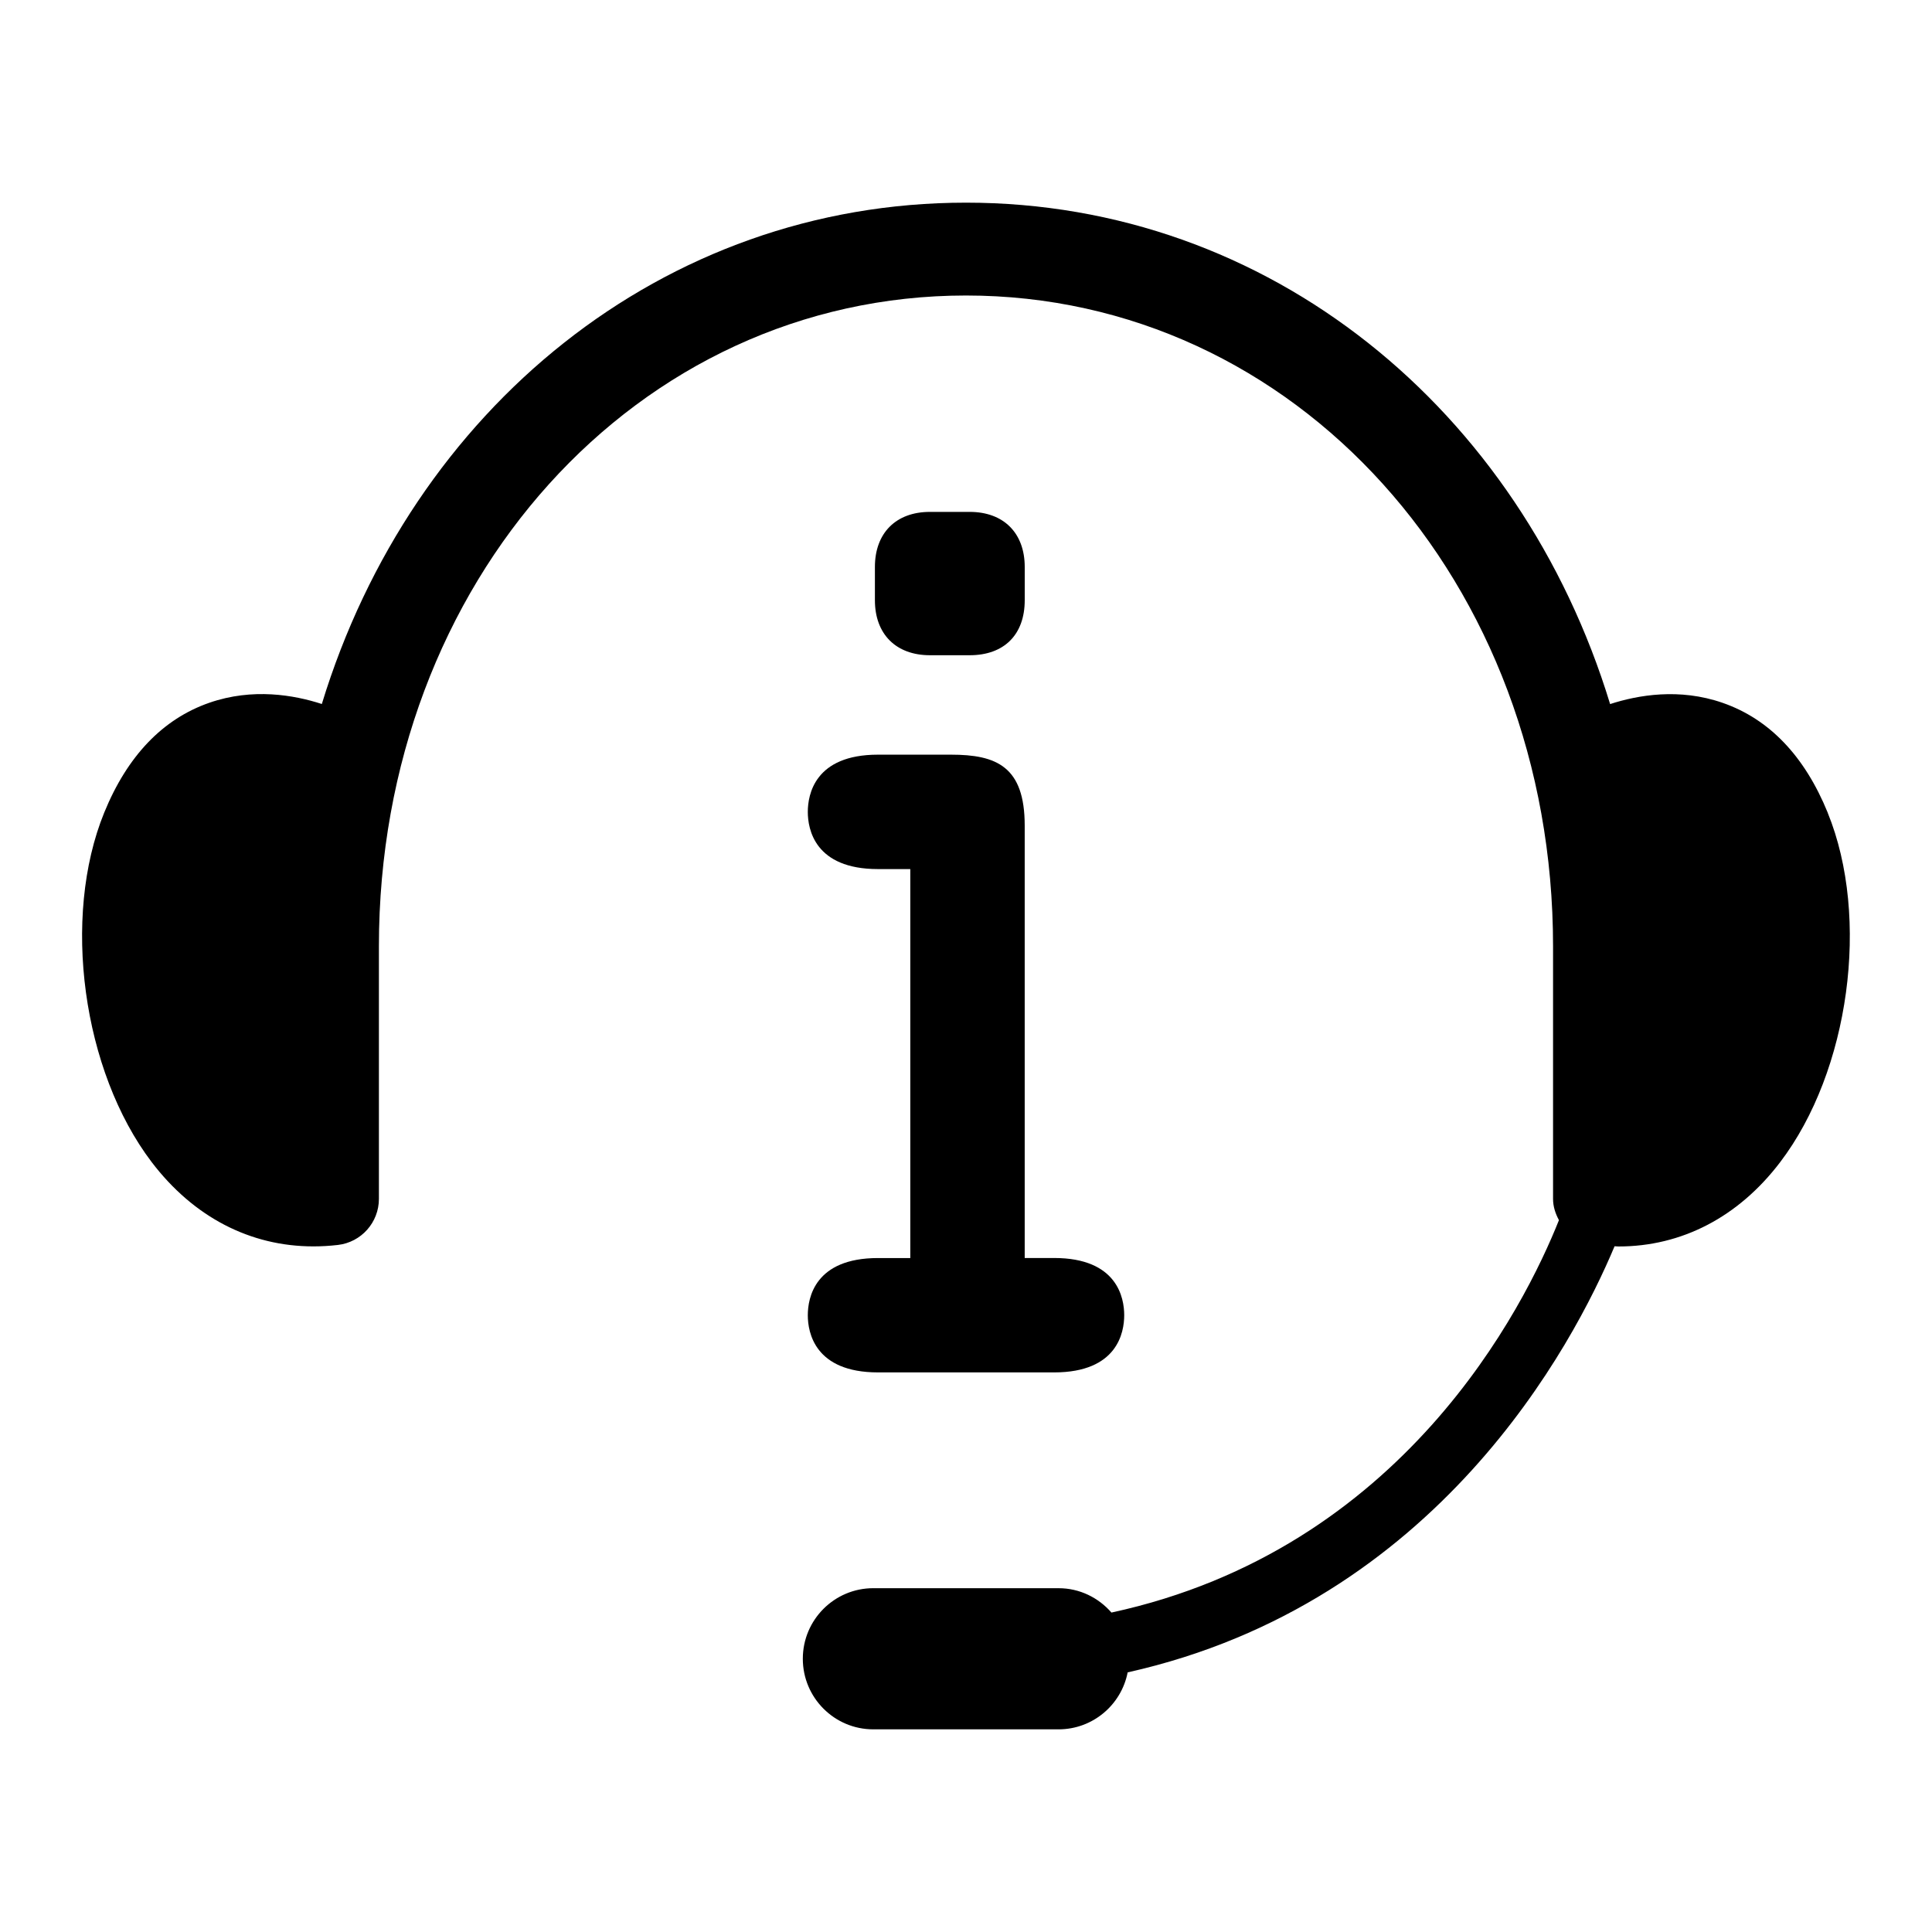
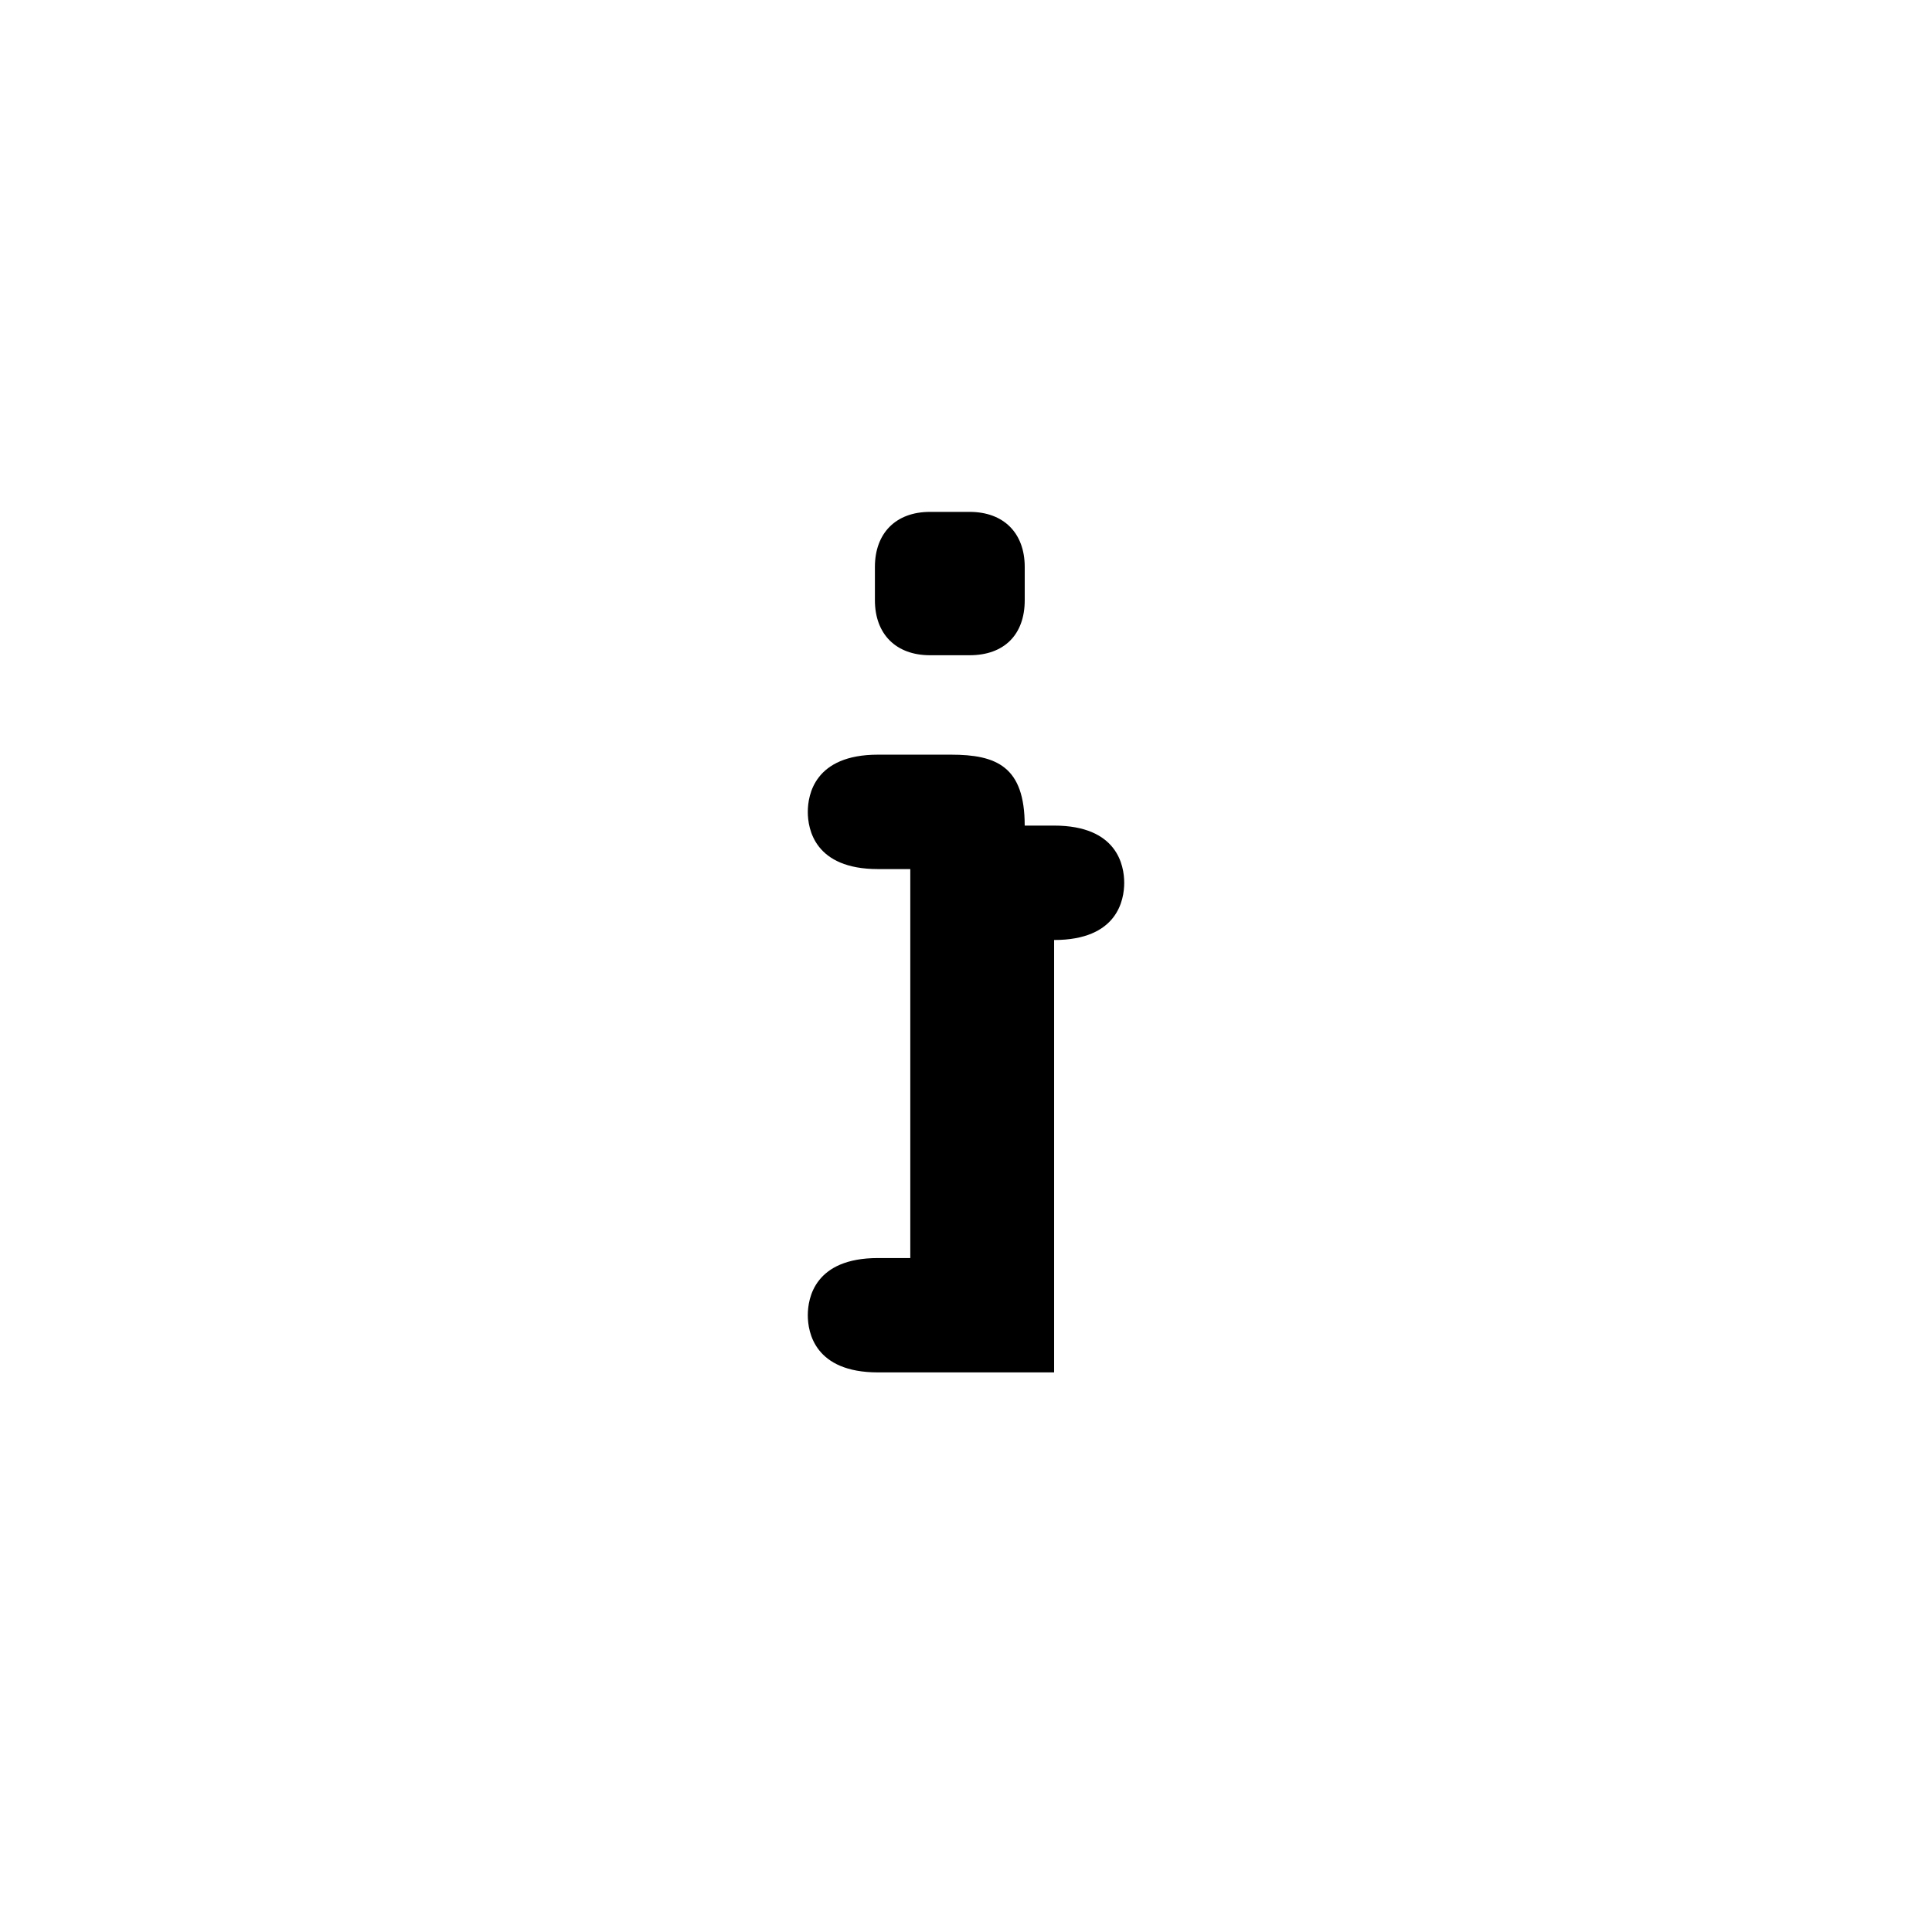
<svg xmlns="http://www.w3.org/2000/svg" fill="#000000" width="800px" height="800px" version="1.1" viewBox="144 144 512 512">
  <g>
    <path d="m375.86 294.25c0-8.988 5.574-14.594 14.594-14.594h10.516c8.988 0 14.594 5.59 14.594 14.594v8.816c0 9.133-5.465 14.578-14.594 14.578h-10.516c-9.004 0-14.594-5.59-14.594-14.578z" />
-     <path d="m423.35 507.7h-46.68c-16.766 0-18.594-10.613-18.594-15.145 0-4.551 1.812-15.16 18.594-15.16h8.566v-103.08h-8.566c-16.766 0-18.594-10.598-18.594-15.145 0-4.551 1.812-15.176 18.594-15.176h19.348c12.074 0 19.539 3.148 19.539 18.797v114.59h7.793c16.781 0 18.578 10.613 18.578 15.16 0 4.551-1.781 15.16-18.578 15.16z" />
-     <path d="m628.37 359.38c-6.125-15.02-15.492-24.828-27.867-29.125-11.461-3.984-22.434-2.062-29.805 0.332-23.82-78.062-90.309-132.88-170.7-132.88-80.375 0-146.86 54.805-170.71 132.86-7.352-2.394-18.324-4.312-29.805-0.332-12.359 4.297-21.742 14.105-27.867 29.125-11.32 27.758-5.777 68.438 12.578 92.605 11.082 14.562 26.105 22.34 42.855 22.34 2.141 0 4.297-0.125 6.504-0.379 6.188-0.723 10.863-5.969 10.863-12.219v-66.945c0.012-96.691 68.359-172.45 155.58-172.45 87.254 0 155.58 75.777 155.58 172.46v66.945c0 2.078 0.645 3.922 1.559 5.637-9.133 22.922-41.281 87.27-118.59 103.99-3.418-3.922-8.391-6.453-13.996-6.453l-49.121-0.004c-10.297 0-18.672 8.359-18.672 18.703 0 10.312 8.359 18.703 18.672 18.703h49.105c9.07 0 16.641-6.504 18.309-15.098 82.059-18.324 118.1-86.844 129.04-112.93 0.332 0.016 0.691 0.062 1.039 0.062 16.734 0 31.773-7.777 42.84-22.34 18.391-24.148 23.918-64.832 12.598-92.605z" />
+     <path d="m423.35 507.7h-46.68c-16.766 0-18.594-10.613-18.594-15.145 0-4.551 1.812-15.16 18.594-15.16h8.566v-103.08h-8.566c-16.766 0-18.594-10.598-18.594-15.145 0-4.551 1.812-15.176 18.594-15.176h19.348c12.074 0 19.539 3.148 19.539 18.797h7.793c16.781 0 18.578 10.613 18.578 15.16 0 4.551-1.781 15.16-18.578 15.16z" />
  </g>
</svg>